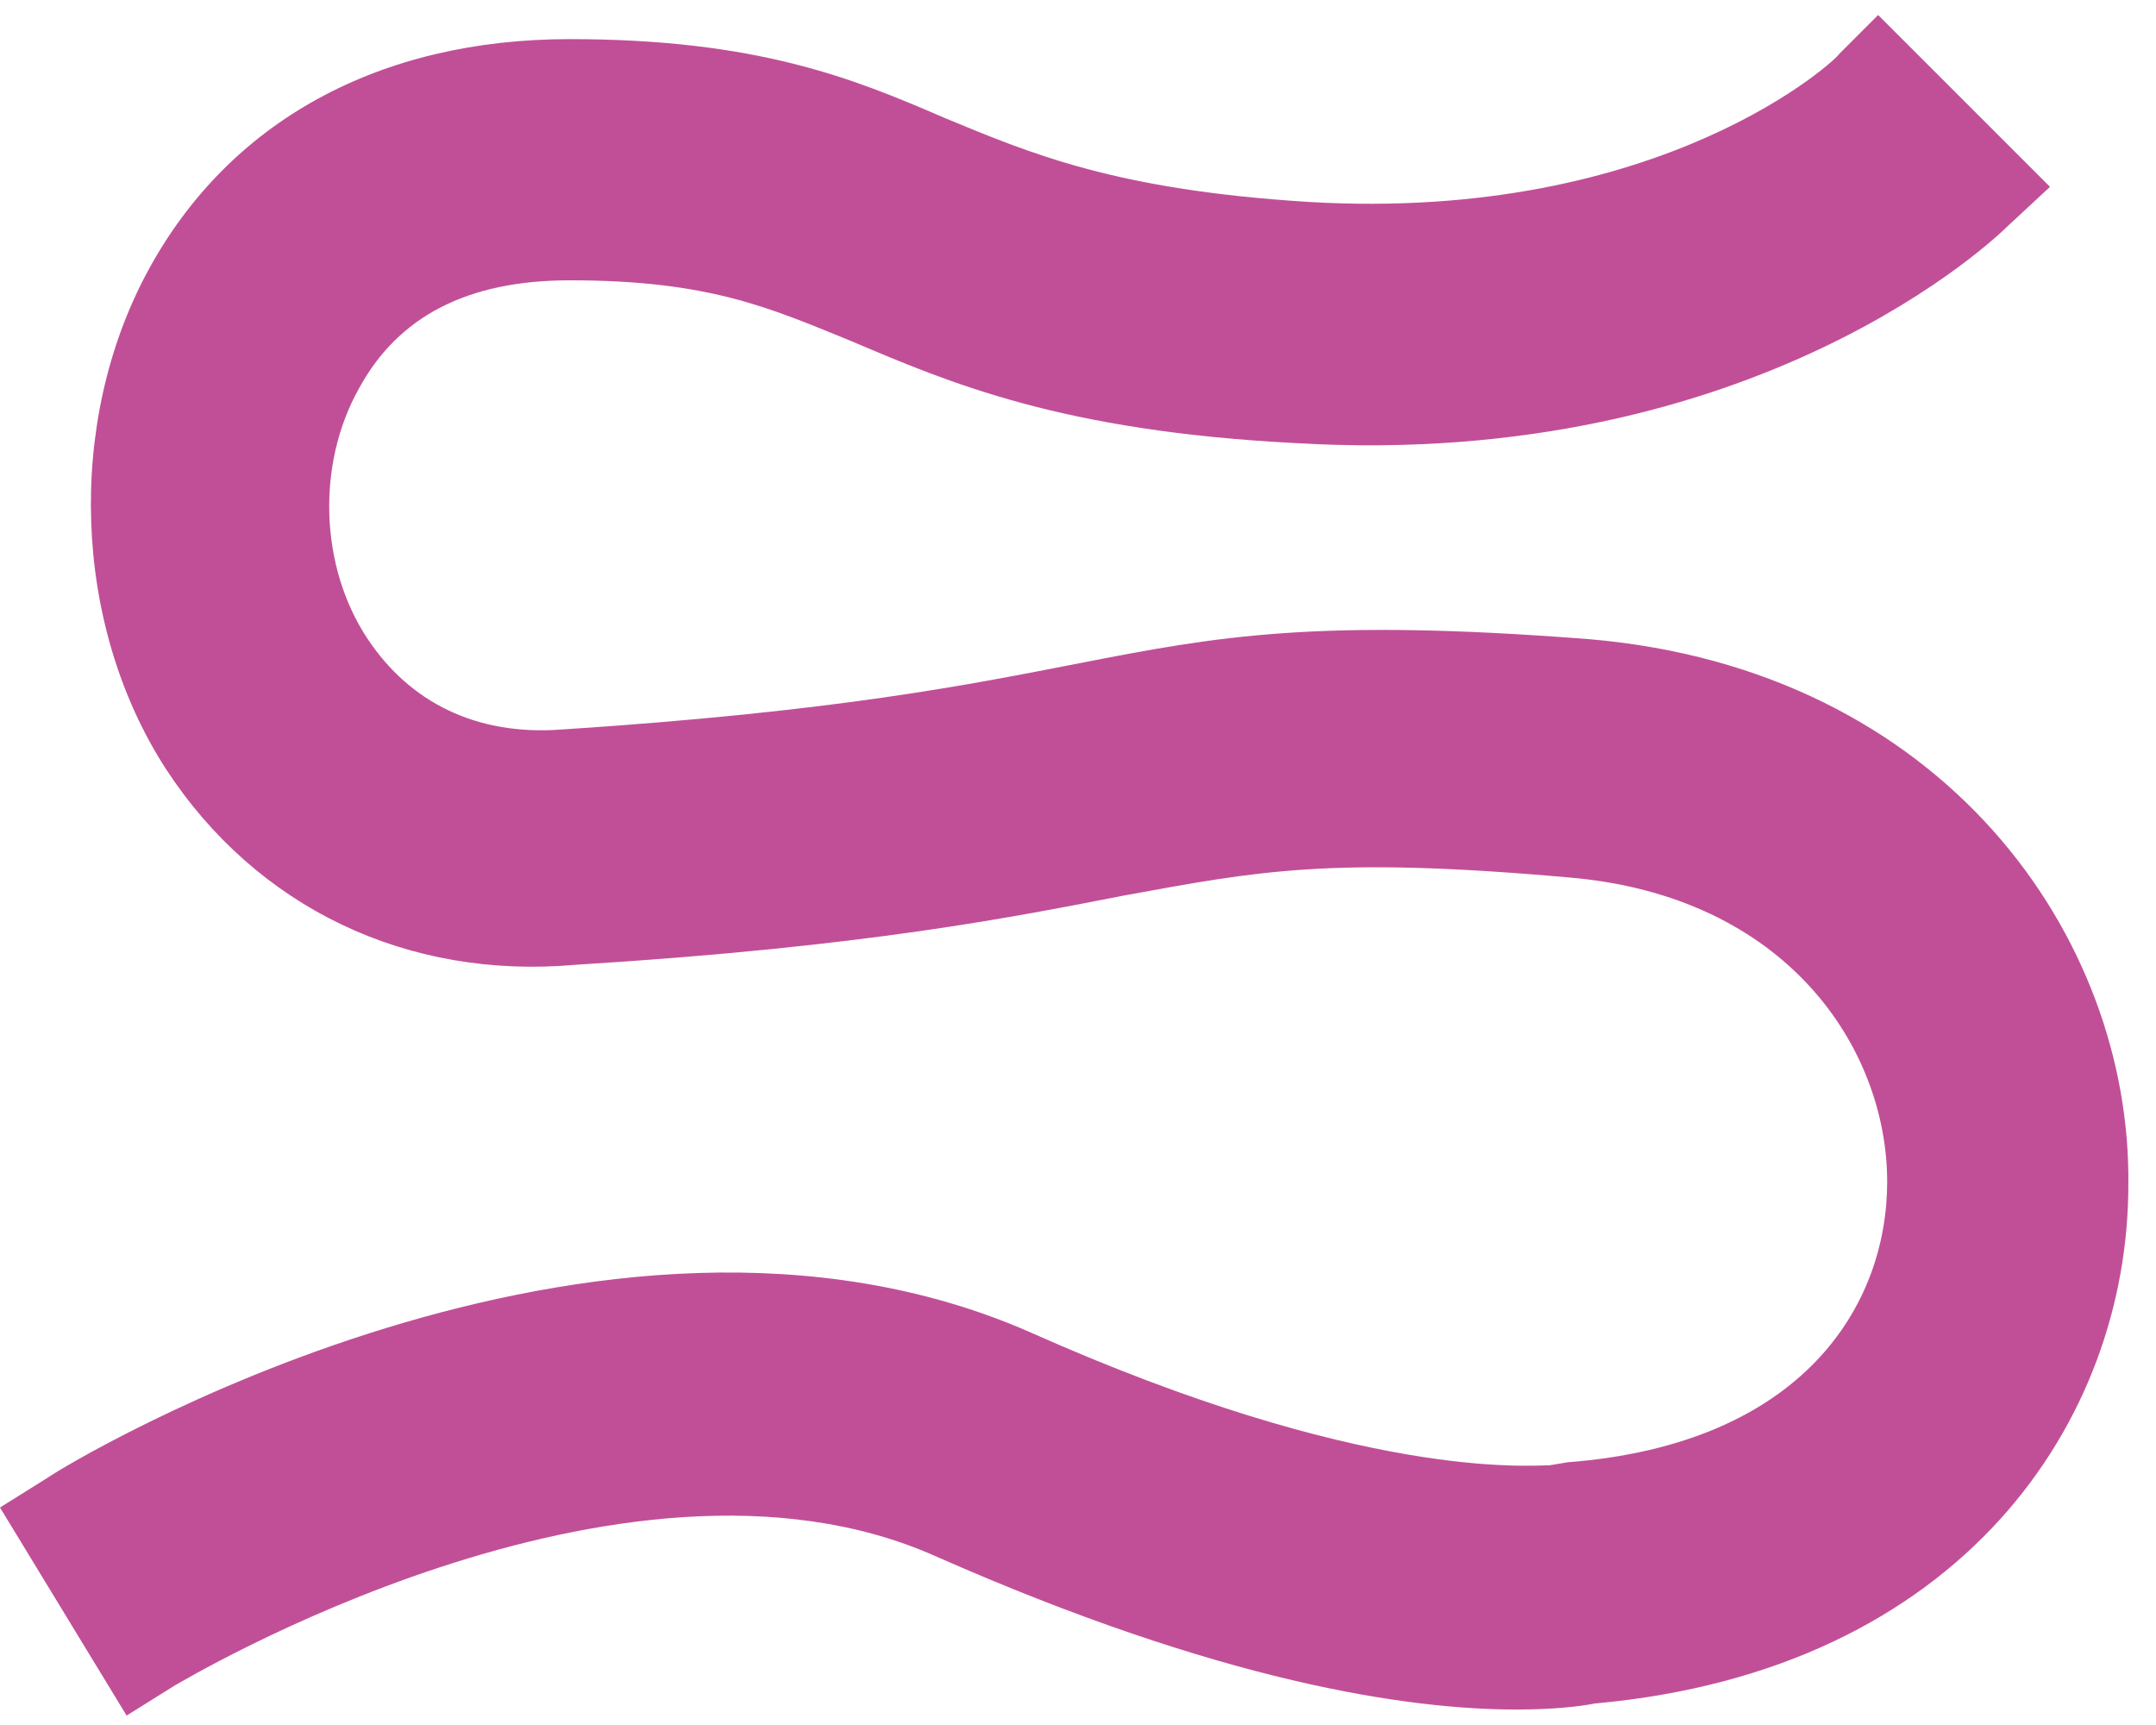
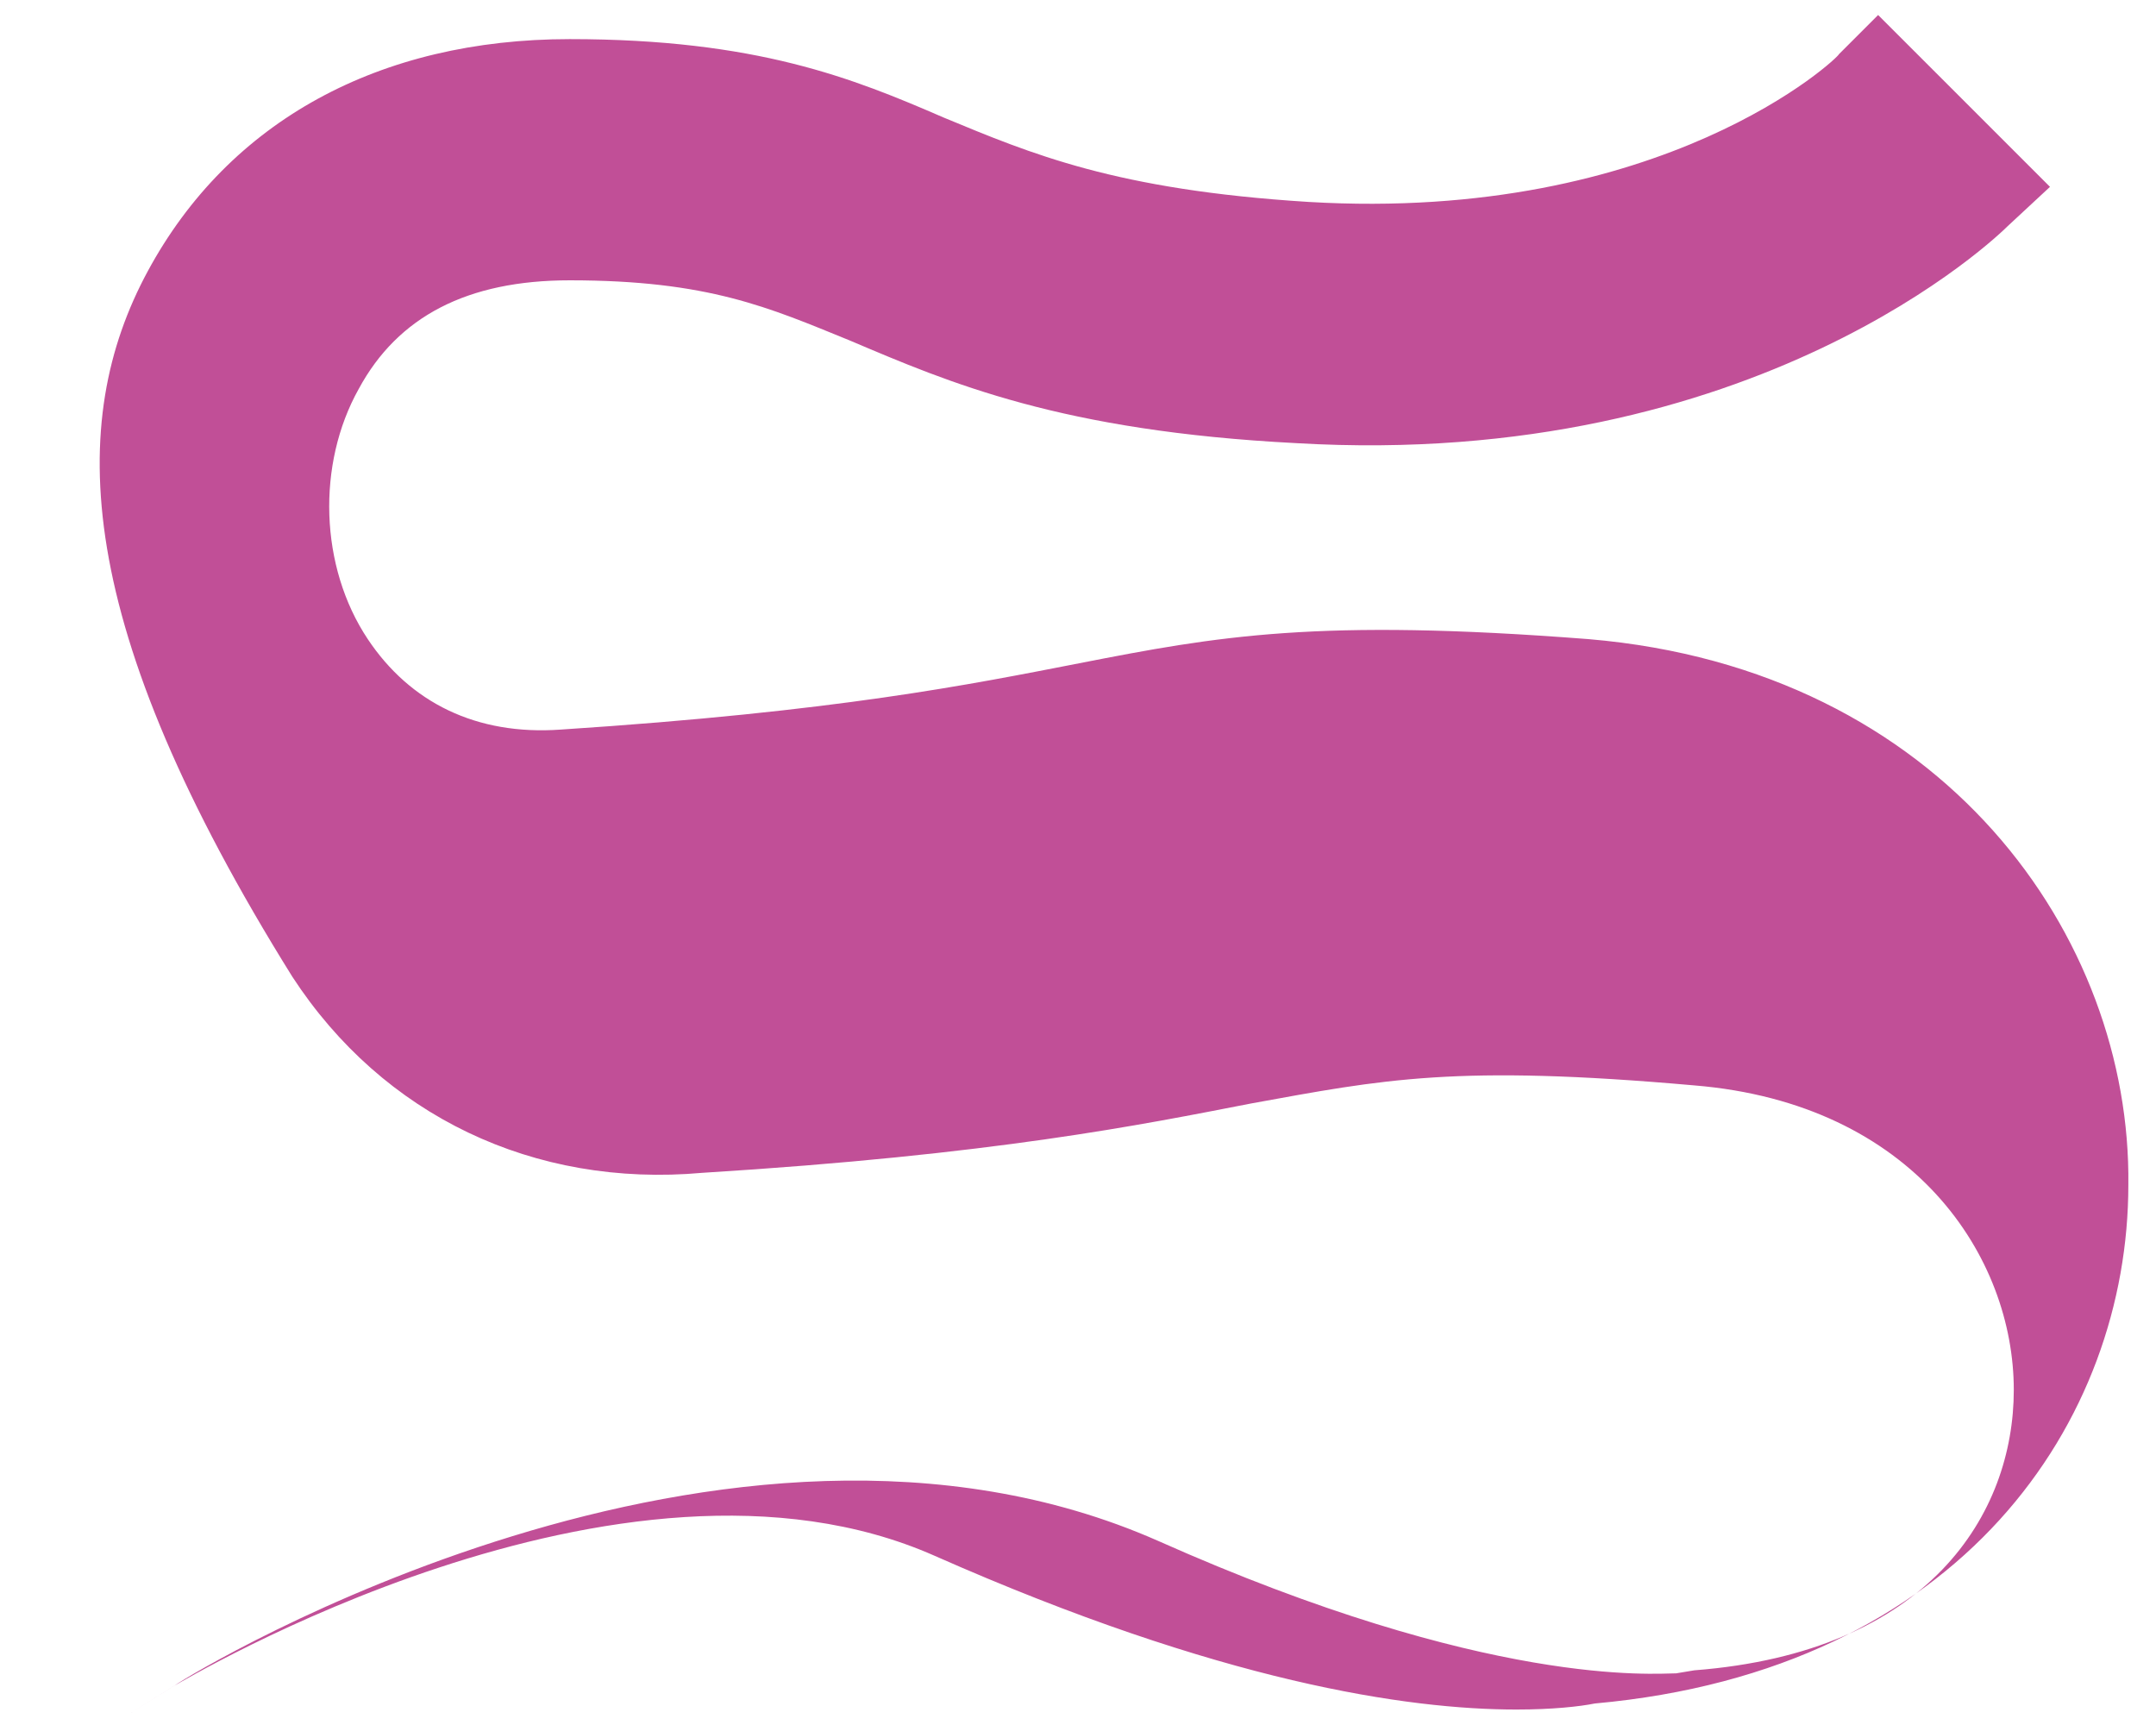
<svg xmlns="http://www.w3.org/2000/svg" width="70" height="56" viewBox="0 0 70 56" fill="none">
-   <path d="M69.102 38.466c0 7.635-5.383 15.76-17.324 16.836-.49.098-1.37.196-2.545.196-3.524 0-9.592-.881-18.89-4.992-10.18-4.503-24.47 4.111-24.666 4.209l-1.566.979L0 48.94l1.566-.98c.685-.489 17.912-10.864 31.908-4.698 10.767 4.797 16.15 4.307 16.836 4.307l.587-.098c7.634-.587 10.375-5.09 10.375-9.103 0-4.307-3.23-9.299-10.375-9.886-7.733-.685-10.082-.196-14.388.587-3.524.685-8.32 1.664-17.814 2.251-5.481.49-10.375-1.86-13.312-6.362C2.35 20.259 2.153 13.7 4.796 8.807S12.333 1.27 18.499 1.27c6.069 0 9.2 1.272 12.137 2.545 2.838 1.174 5.579 2.349 11.843 2.74 11.55.686 17.227-4.698 17.227-4.796L60.978.487l5.58 5.579-1.371 1.273c-.294.293-8.124 7.928-23.1 7.047-7.634-.391-11.255-1.957-14.485-3.328-2.643-1.077-4.6-1.958-9.103-1.958-3.328 0-5.58 1.175-6.851 3.524-1.37 2.447-1.273 5.775.293 8.125 1.37 2.055 3.524 3.132 6.264 2.936 9.005-.587 13.312-1.468 16.835-2.153 4.503-.881 7.733-1.468 16.542-.783 11.55.979 17.618 9.69 17.52 17.717z" fill="#C14F97" />
+   <path d="M69.102 38.466c0 7.635-5.383 15.76-17.324 16.836-.49.098-1.37.196-2.545.196-3.524 0-9.592-.881-18.89-4.992-10.18-4.503-24.47 4.111-24.666 4.209l-1.566.979l1.566-.98c.685-.489 17.912-10.864 31.908-4.698 10.767 4.797 16.15 4.307 16.836 4.307l.587-.098c7.634-.587 10.375-5.09 10.375-9.103 0-4.307-3.23-9.299-10.375-9.886-7.733-.685-10.082-.196-14.388.587-3.524.685-8.32 1.664-17.814 2.251-5.481.49-10.375-1.86-13.312-6.362C2.35 20.259 2.153 13.7 4.796 8.807S12.333 1.27 18.499 1.27c6.069 0 9.2 1.272 12.137 2.545 2.838 1.174 5.579 2.349 11.843 2.74 11.55.686 17.227-4.698 17.227-4.796L60.978.487l5.58 5.579-1.371 1.273c-.294.293-8.124 7.928-23.1 7.047-7.634-.391-11.255-1.957-14.485-3.328-2.643-1.077-4.6-1.958-9.103-1.958-3.328 0-5.58 1.175-6.851 3.524-1.37 2.447-1.273 5.775.293 8.125 1.37 2.055 3.524 3.132 6.264 2.936 9.005-.587 13.312-1.468 16.835-2.153 4.503-.881 7.733-1.468 16.542-.783 11.55.979 17.618 9.69 17.52 17.717z" fill="#C14F97" />
</svg>